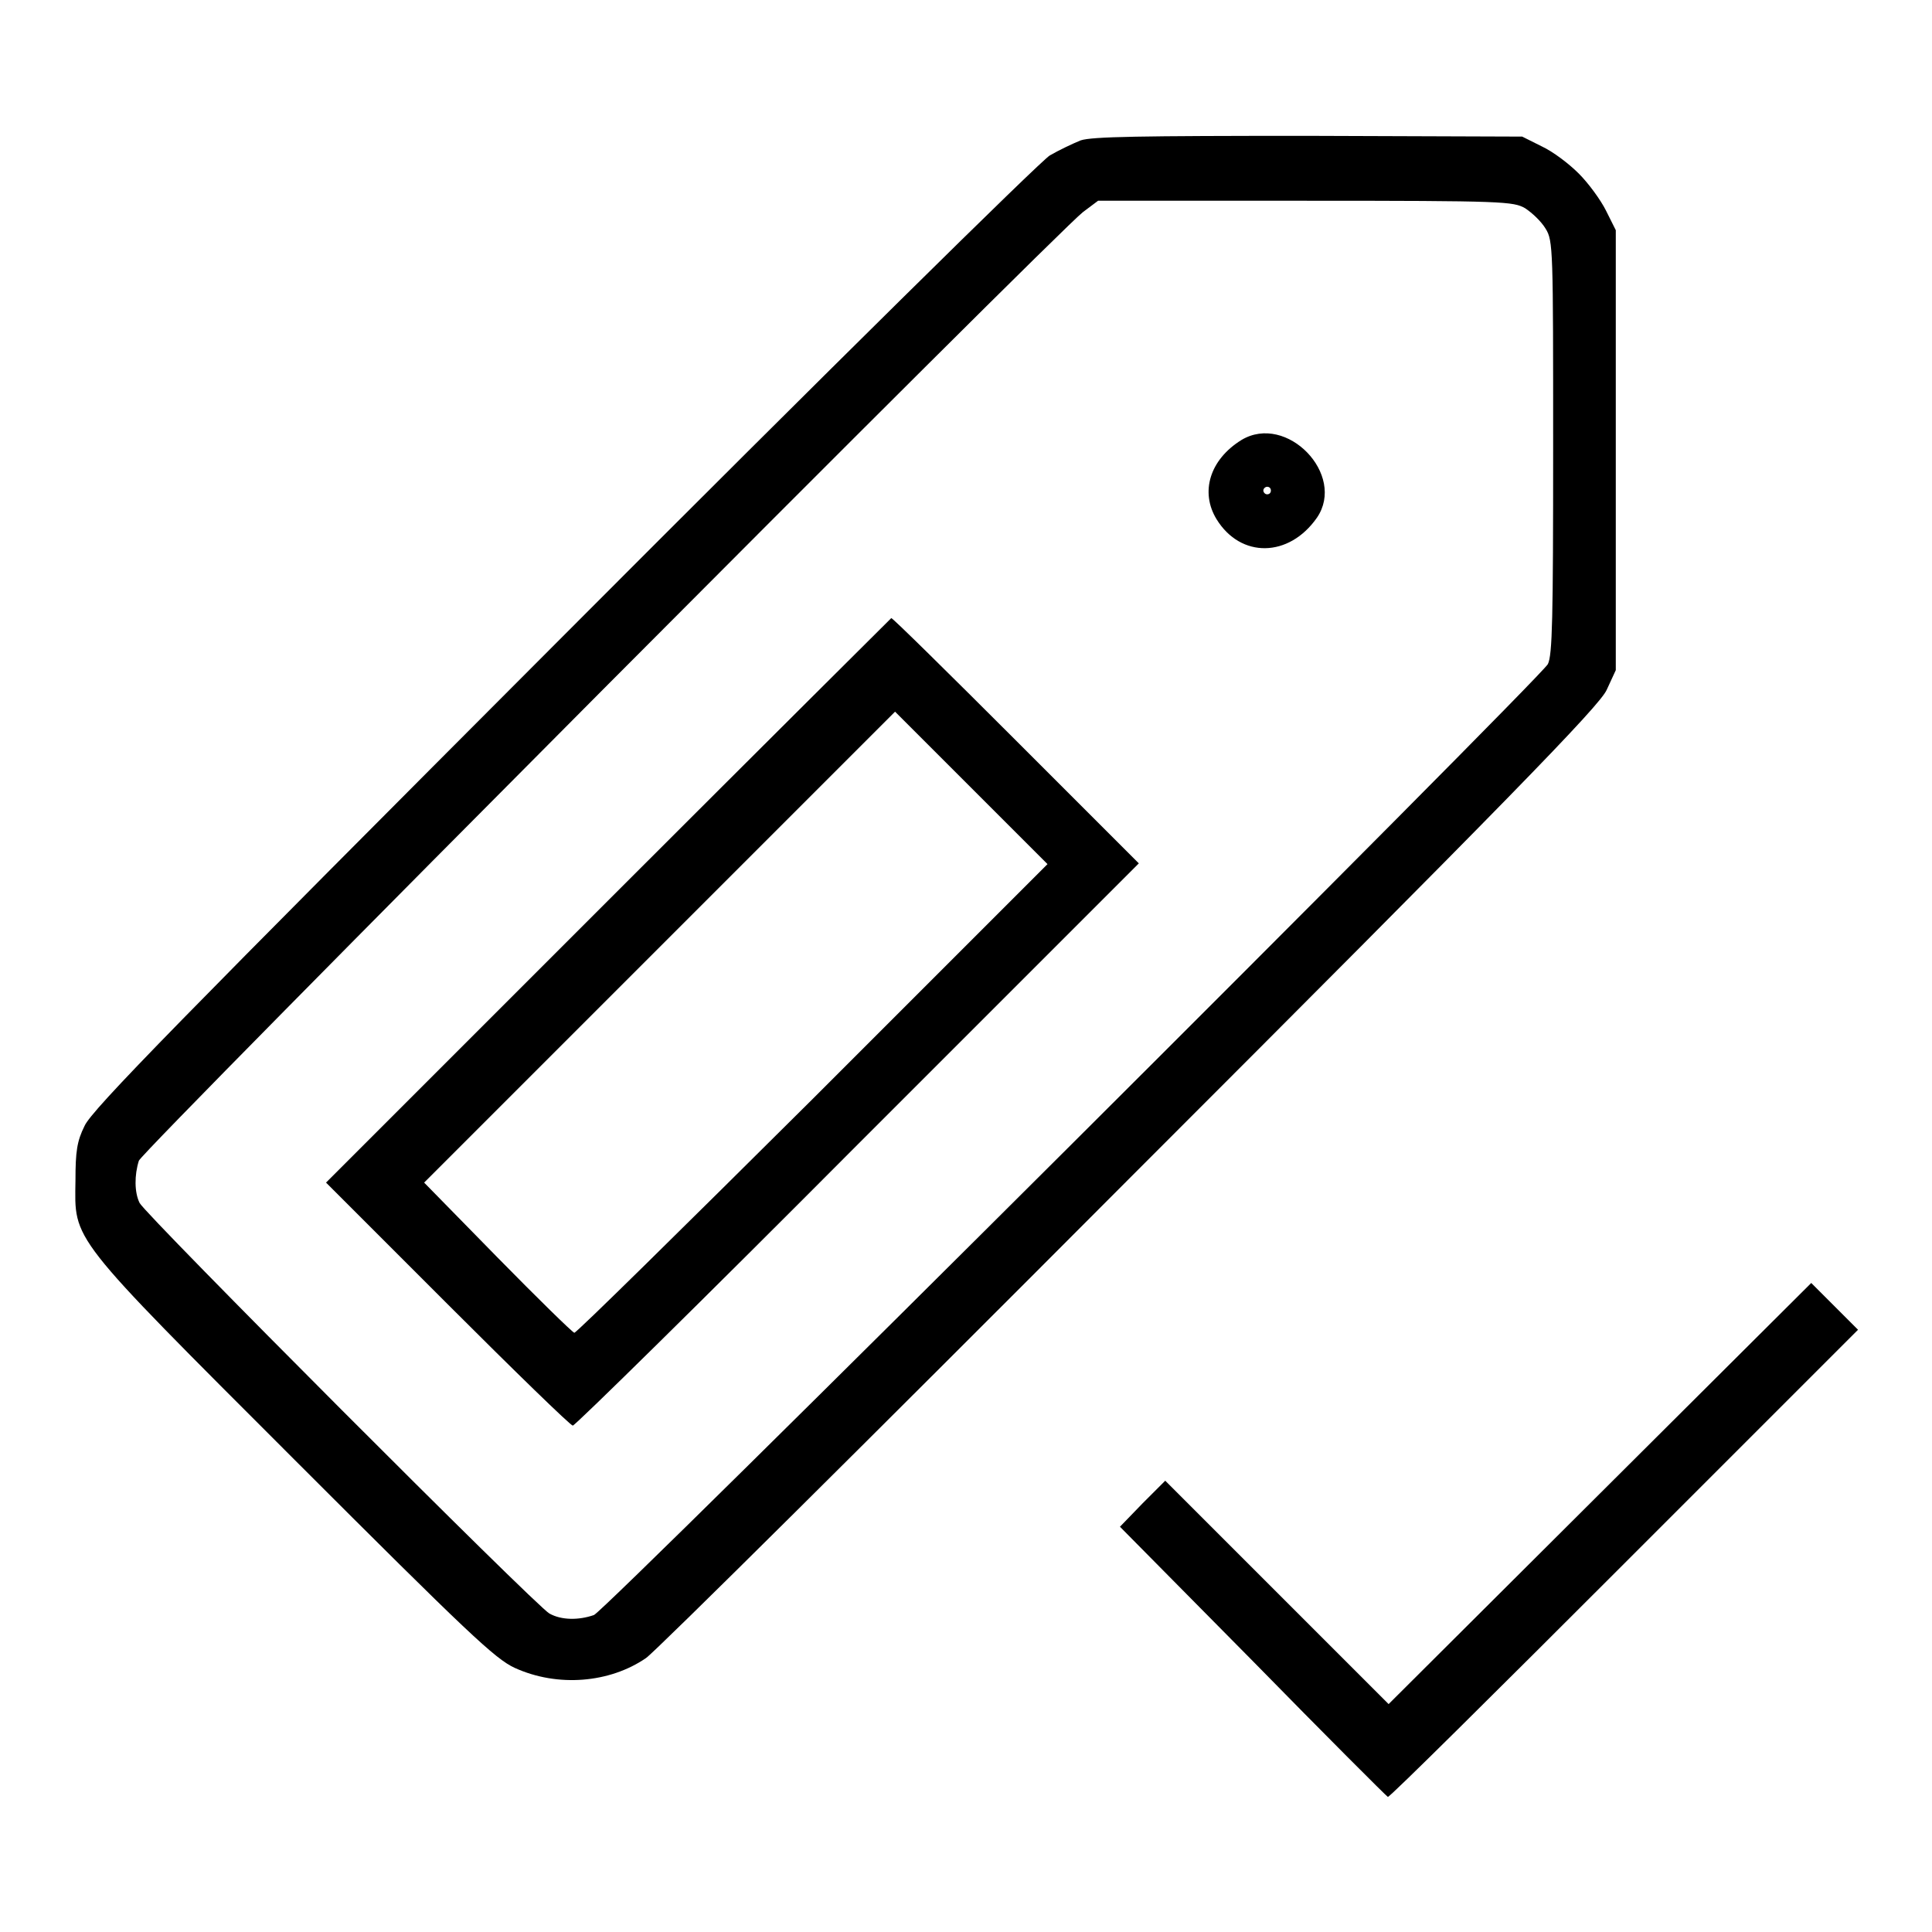
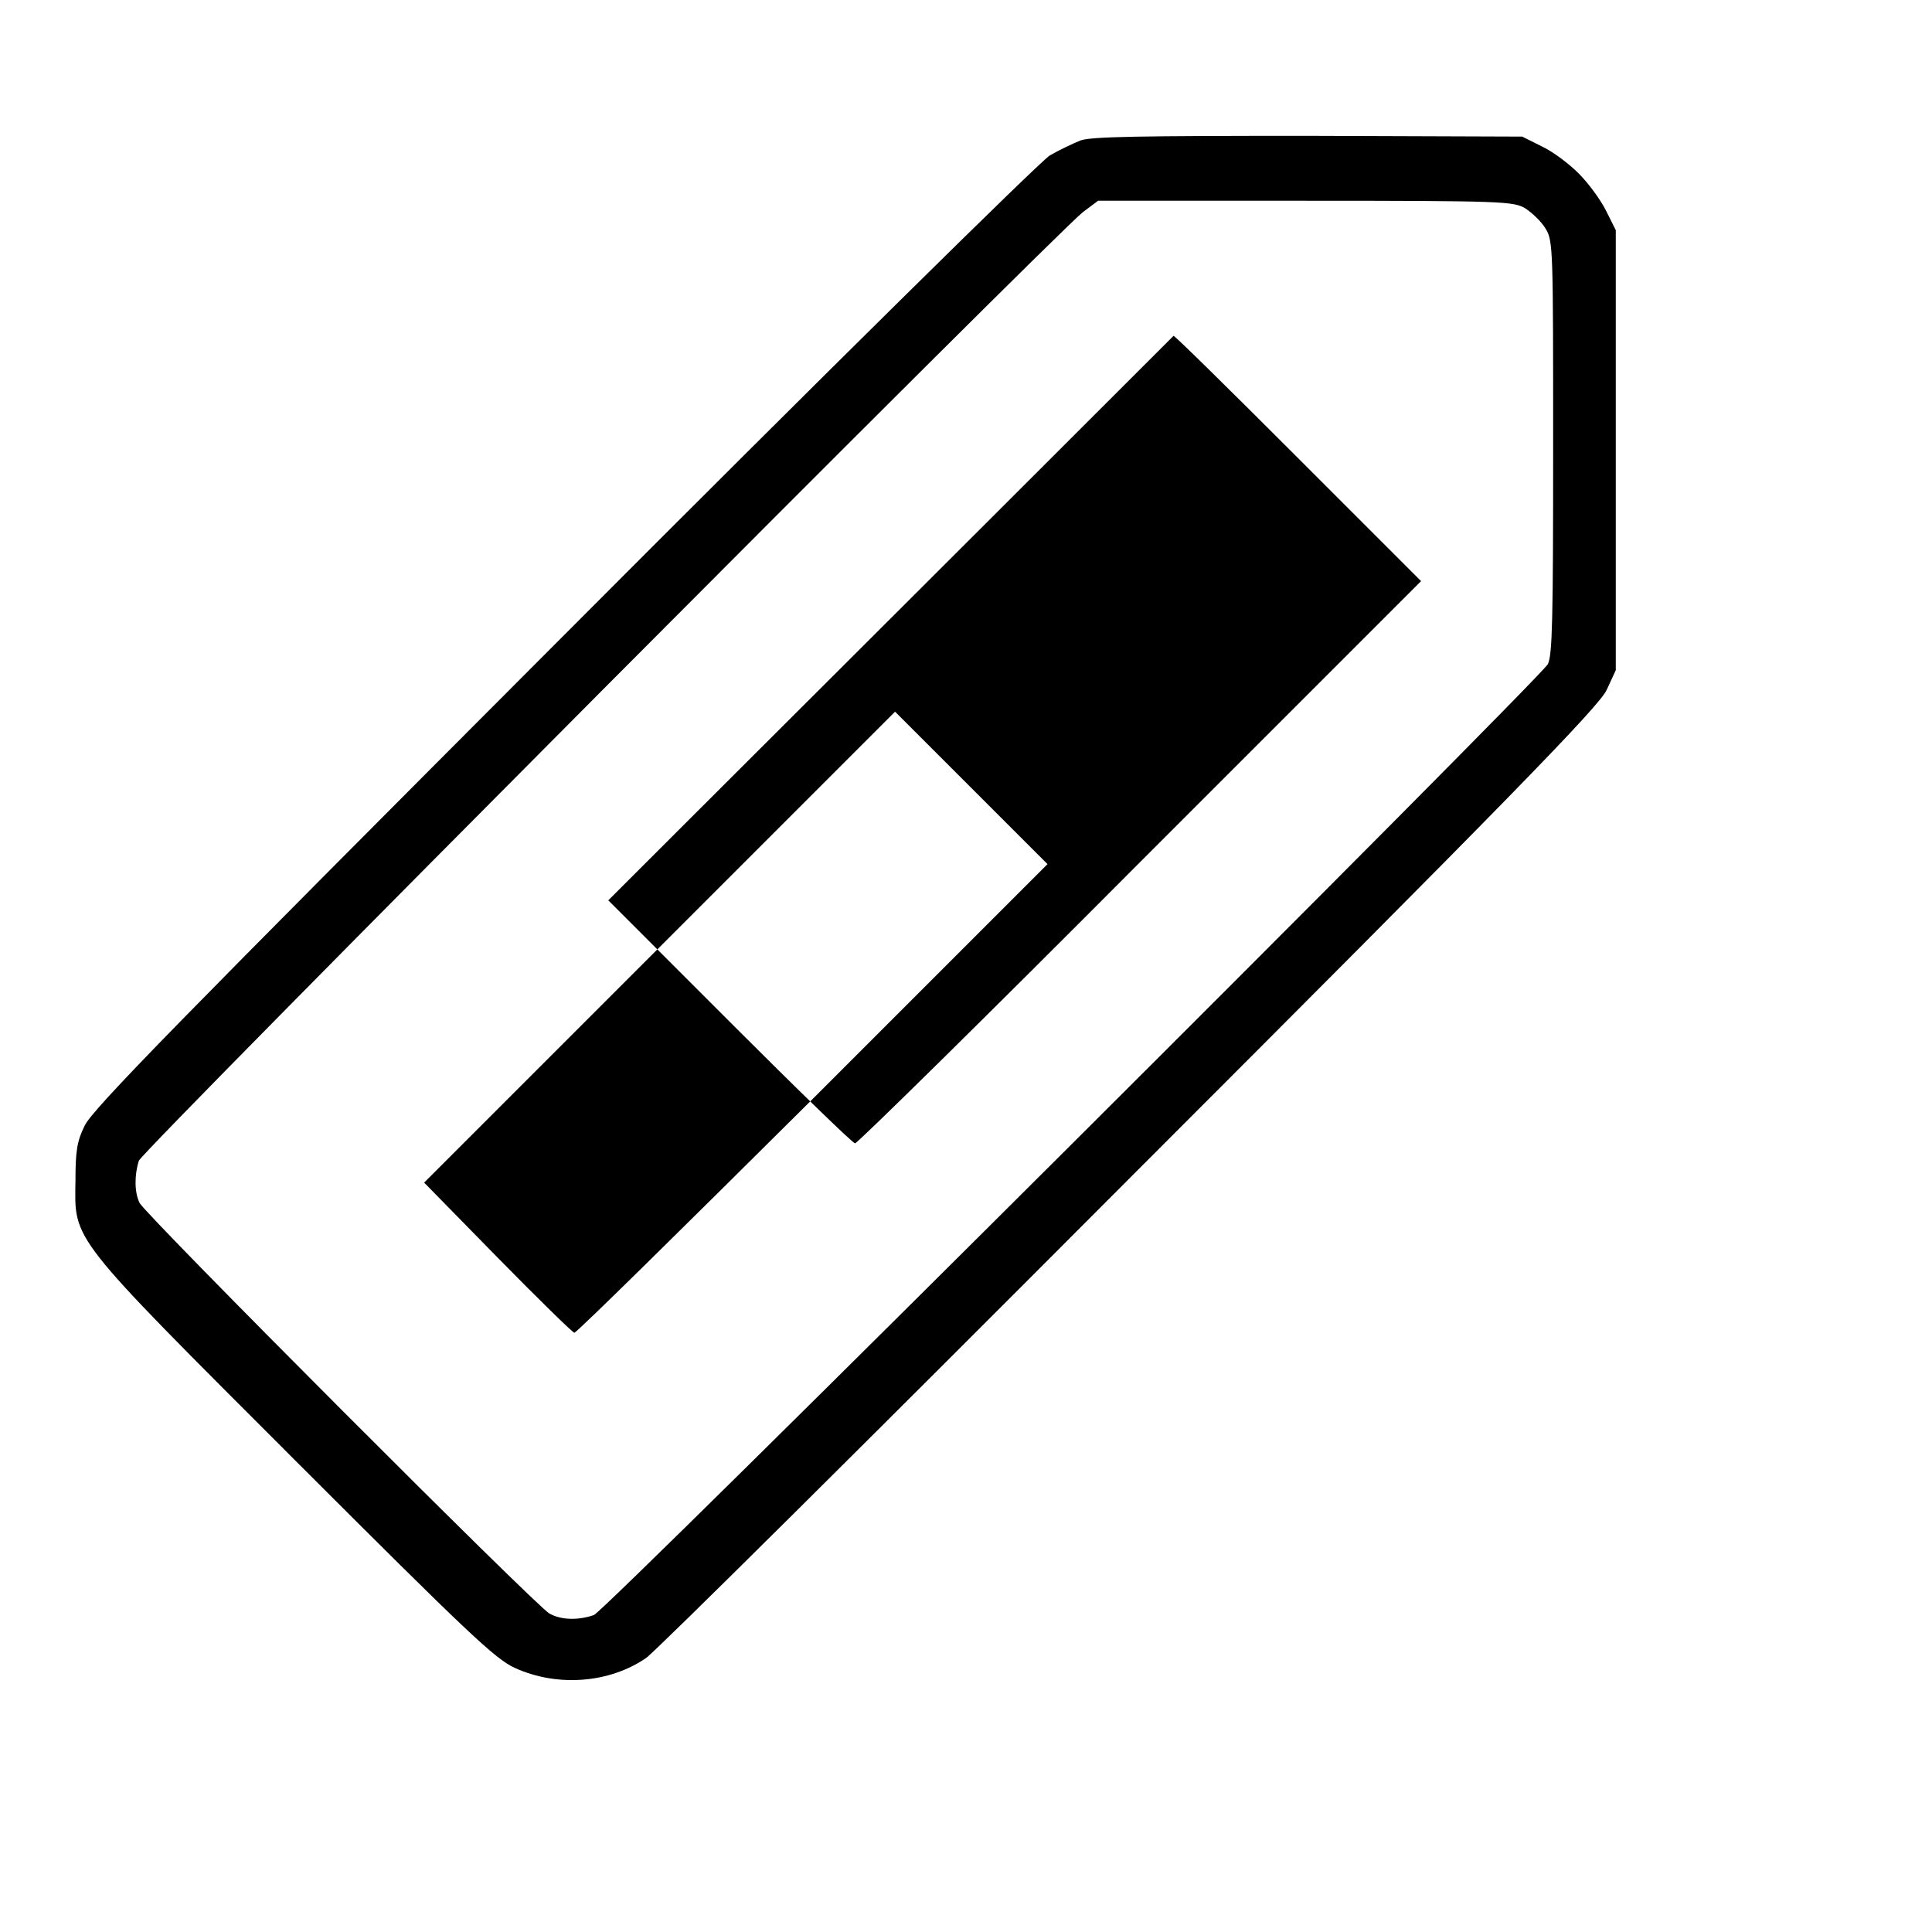
<svg xmlns="http://www.w3.org/2000/svg" version="1.1" x="0px" y="0px" viewBox="0 0 256 256" enable-background="new 0 0 256 256" xml:space="preserve">
  <g>
    <g>
      <g>
        <path fill="#000000" d="M143.2,18.6c-1,0.4-2.9,1.3-4.1,2c-1.2,0.7-29.8,28.9-64.5,63.7c-50.7,50.8-62.5,62.8-63.4,64.9c-1,2-1.2,3.4-1.2,7.2c-0.1,8.1-1.1,6.9,29,37c23.1,23.1,26.6,26.4,29.2,27.6c5.7,2.6,12.6,2,17.4-1.3c1.2-0.8,30-29.4,64.1-63.6c49.9-49.9,62.3-62.6,63.2-64.7l1.2-2.6V59.6V30.5l-1.3-2.6c-0.7-1.4-2.3-3.6-3.6-4.9c-1.3-1.3-3.4-2.9-4.9-3.6l-2.6-1.3l-28.4-0.1C151,18,144.7,18.1,143.2,18.6z M202.1,27.6c0.9,0.6,2.1,1.7,2.7,2.7c1,1.6,1,2.7,1,29c0,22.7-0.1,27.5-0.7,28.7C203.9,90.1,80.3,213.4,78.7,214c-2,0.7-4.3,0.7-5.9-0.2c-1.7-0.9-53.5-52.8-54.3-54.4c-0.7-1.4-0.7-3.7-0.1-5.6C19,152.3,140,30.8,143.5,28.1l2-1.5H173C199.5,26.6,200.5,26.7,202.1,27.6z" />
-         <path fill="#000000" d="M164.5,58.3c-4.2,2.6-5.5,6.9-3.3,10.5c3.2,5.2,9.6,5.1,13.3-0.2C178.4,62.9,170.5,54.7,164.5,58.3z M168.4,65c0,0.3-0.2,0.5-0.5,0.5c-0.3,0-0.5-0.3-0.5-0.5c0-0.3,0.3-0.5,0.5-0.5C168.2,64.5,168.4,64.7,168.4,65z" />
-         <path fill="#000000" d="M80.6,119.3l-37.4,37.4l16.1,16.1c8.9,8.9,16.3,16.1,16.6,16.1c0.3,0,17.3-16.7,37.8-37.3l37.2-37.2l-16.3-16.3c-8.9-8.9-16.3-16.2-16.5-16.2C118.1,81.9,101.2,98.7,80.6,119.3z M107.7,145.6c-17.2,17.1-31.3,31-31.6,31c-0.3-0.1-4.9-4.6-10.2-10l-9.7-9.9l31.2-31.2l31.2-31.2l10.1,10.1l10.1,10.1L107.7,145.6z" />
-         <path fill="#000000" d="M212,197.9L184,225.8l-14.8-14.8l-14.8-14.8l-3,3l-3,3.1l17.6,17.8c9.6,9.8,17.7,17.9,17.9,18c0.2,0.1,14.2-13.8,31.3-30.9l31-31l-3.1-3.1l-3.1-3.1L212,197.9z" />
+         <path fill="#000000" d="M80.6,119.3l16.1,16.1c8.9,8.9,16.3,16.1,16.6,16.1c0.3,0,17.3-16.7,37.8-37.3l37.2-37.2l-16.3-16.3c-8.9-8.9-16.3-16.2-16.5-16.2C118.1,81.9,101.2,98.7,80.6,119.3z M107.7,145.6c-17.2,17.1-31.3,31-31.6,31c-0.3-0.1-4.9-4.6-10.2-10l-9.7-9.9l31.2-31.2l31.2-31.2l10.1,10.1l10.1,10.1L107.7,145.6z" />
      </g>
    </g>
  </g>
</svg>